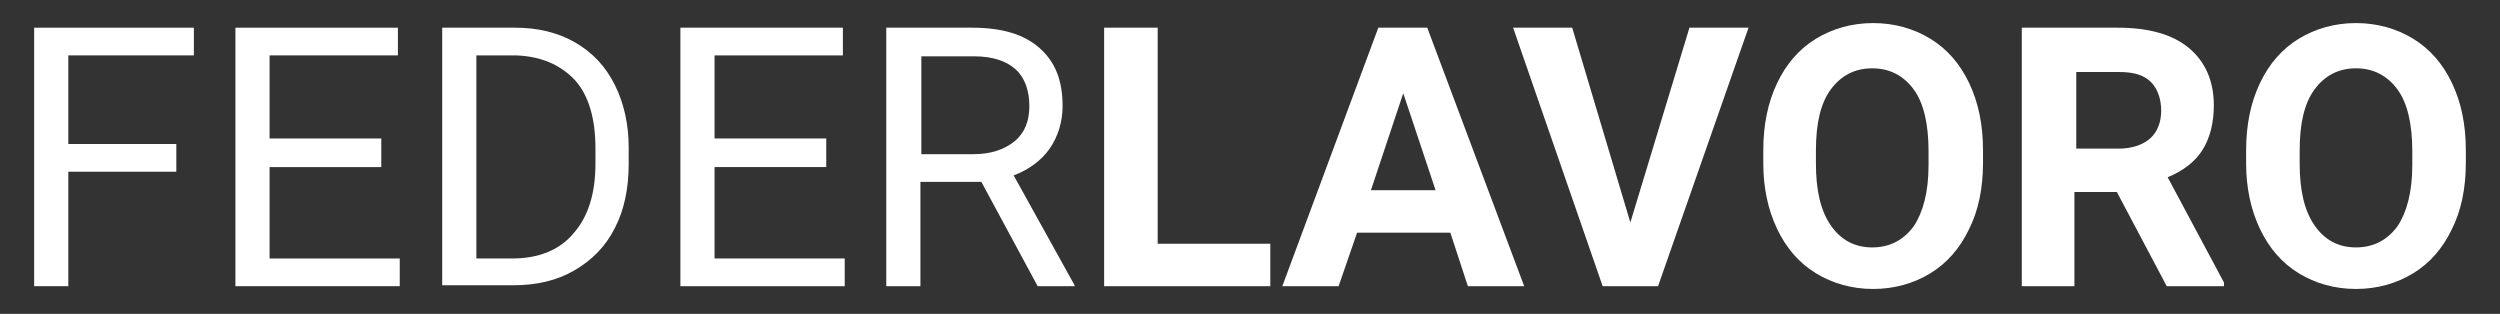
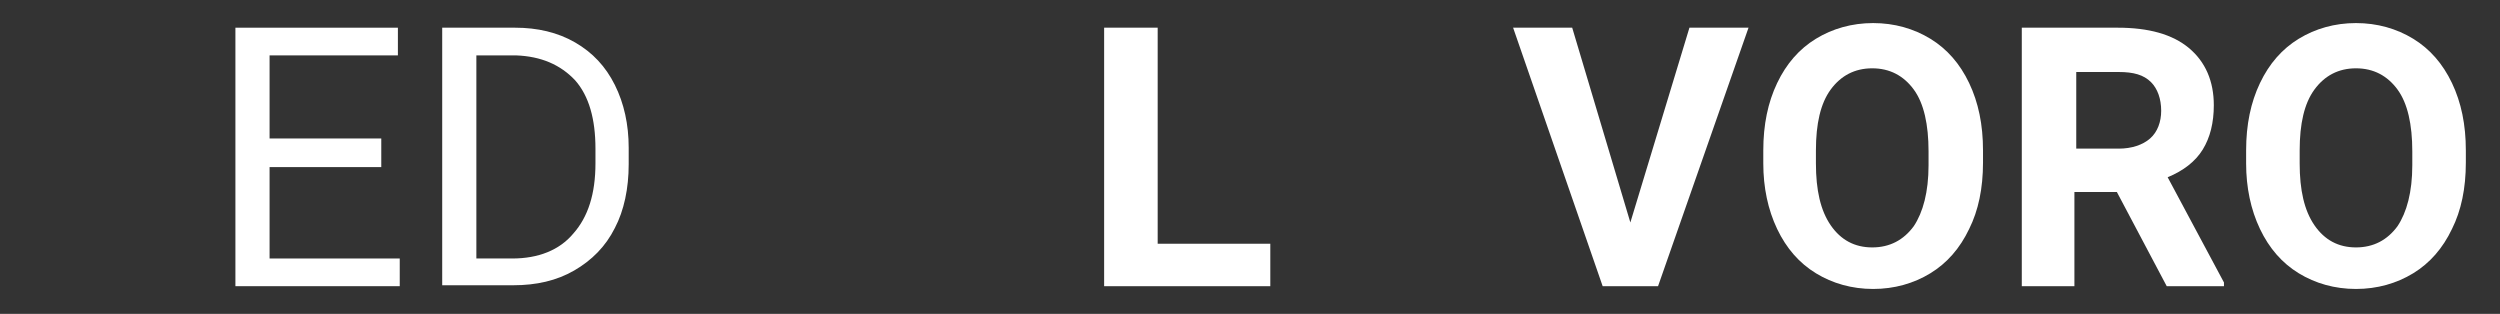
<svg xmlns="http://www.w3.org/2000/svg" version="1.1" id="Ebene_1" x="0px" y="0px" viewBox="0 0 270.8 34" style="enable-background:new 0 0 270.8 34;" xml:space="preserve">
  <rect x="0" y="0" width="270.8" height="34" fill="#333333" stroke="none" />
  <style type="text/css">
	.st0{fill:#FFFFFF;}
</style>
  <g>
-     <path class="st0" d="M19.2,18.6H7.4V31H3.7V3h17.3v3H7.4v9.6h11.7V18.6z" />
    <path class="st0" d="M41.3,18.1H29.2V28h14.1v3H25.5V3h17.6v3H29.2v9h12.1V18.1z" />
    <path class="st0" d="M47.9,31V3h7.9c2.4,0,4.6,0.5,6.5,1.6s3.3,2.6,4.3,4.6c1,2,1.5,4.3,1.5,6.8v1.8c0,2.6-0.5,5-1.5,6.9   c-1,2-2.5,3.5-4.4,4.6c-1.9,1.1-4.1,1.6-6.6,1.6H47.9z M51.6,6v22h3.9c2.8,0,5.1-0.9,6.6-2.7c1.6-1.8,2.4-4.3,2.4-7.6v-1.6   c0-3.2-0.7-5.7-2.2-7.4C60.7,7,58.6,6.1,55.9,6H51.6z" />
-     <path class="st0" d="M89.5,18.1H77.4V28h14.1v3H73.7V3h17.6v3H77.4v9h12.1V18.1z" />
-     <path class="st0" d="M106.3,19.7h-6.6V31h-3.7V3h9.3c3.2,0,5.6,0.7,7.3,2.2s2.5,3.5,2.5,6.3c0,1.7-0.5,3.3-1.4,4.6   s-2.3,2.3-3.9,2.9l6.6,11.9V31h-4L106.3,19.7z M99.8,16.7h5.7c1.8,0,3.3-0.5,4.4-1.4c1.1-0.9,1.6-2.2,1.6-3.8c0-1.7-0.5-3.1-1.5-4   c-1-0.9-2.5-1.4-4.5-1.4h-5.7V16.7z" />
    <path class="st0" d="M125.3,26.4h12.3V31h-18V3h5.8V26.4z" />
-     <path class="st0" d="M157.1,25.2H147L145,31h-6.1l10.4-28h5.3l10.5,28H159L157.1,25.2z M148.5,20.6h7L152,10.1L148.5,20.6z" />
-     <path class="st0" d="M176.6,24.1L183,3h6.4l-9.8,28h-6l-9.7-28h6.4L176.6,24.1z" />
+     <path class="st0" d="M176.6,24.1L183,3h6.4l-9.8,28h-6l-9.7-28h6.4L176.6,24.1" />
    <path class="st0" d="M214.8,17.6c0,2.8-0.5,5.2-1.5,7.2c-1,2.1-2.4,3.7-4.2,4.8c-1.8,1.1-3.9,1.7-6.2,1.7c-2.3,0-4.4-0.6-6.2-1.7   c-1.8-1.1-3.2-2.7-4.2-4.8s-1.5-4.5-1.5-7.1v-1.4c0-2.8,0.5-5.2,1.5-7.3c1-2.1,2.4-3.7,4.2-4.8s3.9-1.7,6.2-1.7   c2.3,0,4.4,0.6,6.2,1.7s3.2,2.7,4.2,4.8s1.5,4.5,1.5,7.3V17.6z M208.9,16.4c0-2.9-0.5-5.2-1.6-6.7s-2.6-2.3-4.5-2.3   c-1.9,0-3.4,0.8-4.5,2.3c-1.1,1.5-1.6,3.7-1.6,6.6v1.4c0,2.9,0.5,5.1,1.6,6.7s2.6,2.4,4.5,2.4c1.9,0,3.4-0.8,4.5-2.3   c1-1.5,1.6-3.7,1.6-6.6V16.4z" />
    <path class="st0" d="M229.3,20.8h-4.6V31H219V3h10.4c3.3,0,5.9,0.7,7.7,2.2c1.8,1.5,2.7,3.6,2.7,6.2c0,1.9-0.4,3.5-1.2,4.8   s-2.1,2.3-3.8,3l6.1,11.4V31h-6.2L229.3,20.8z M224.8,16.1h4.7c1.4,0,2.6-0.4,3.4-1.1c0.8-0.7,1.2-1.8,1.2-3c0-1.3-0.4-2.4-1.1-3.1   c-0.8-0.8-1.9-1.1-3.5-1.1h-4.6V16.1z" />
    <path class="st0" d="M267.1,17.6c0,2.8-0.5,5.2-1.5,7.2c-1,2.1-2.4,3.7-4.2,4.8c-1.8,1.1-3.9,1.7-6.2,1.7c-2.3,0-4.4-0.6-6.2-1.7   s-3.2-2.7-4.2-4.8s-1.5-4.5-1.5-7.1v-1.4c0-2.8,0.5-5.2,1.5-7.3s2.4-3.7,4.2-4.8s3.9-1.7,6.2-1.7c2.3,0,4.4,0.6,6.2,1.7   c1.8,1.1,3.2,2.7,4.2,4.8s1.5,4.5,1.5,7.3V17.6z M261.3,16.4c0-2.9-0.5-5.2-1.6-6.7s-2.6-2.3-4.5-2.3c-1.9,0-3.4,0.8-4.5,2.3   c-1.1,1.5-1.6,3.7-1.6,6.6v1.4c0,2.9,0.5,5.1,1.6,6.7s2.6,2.4,4.5,2.4c1.9,0,3.4-0.8,4.5-2.3c1-1.5,1.6-3.7,1.6-6.6V16.4z" />
  </g>
</svg>